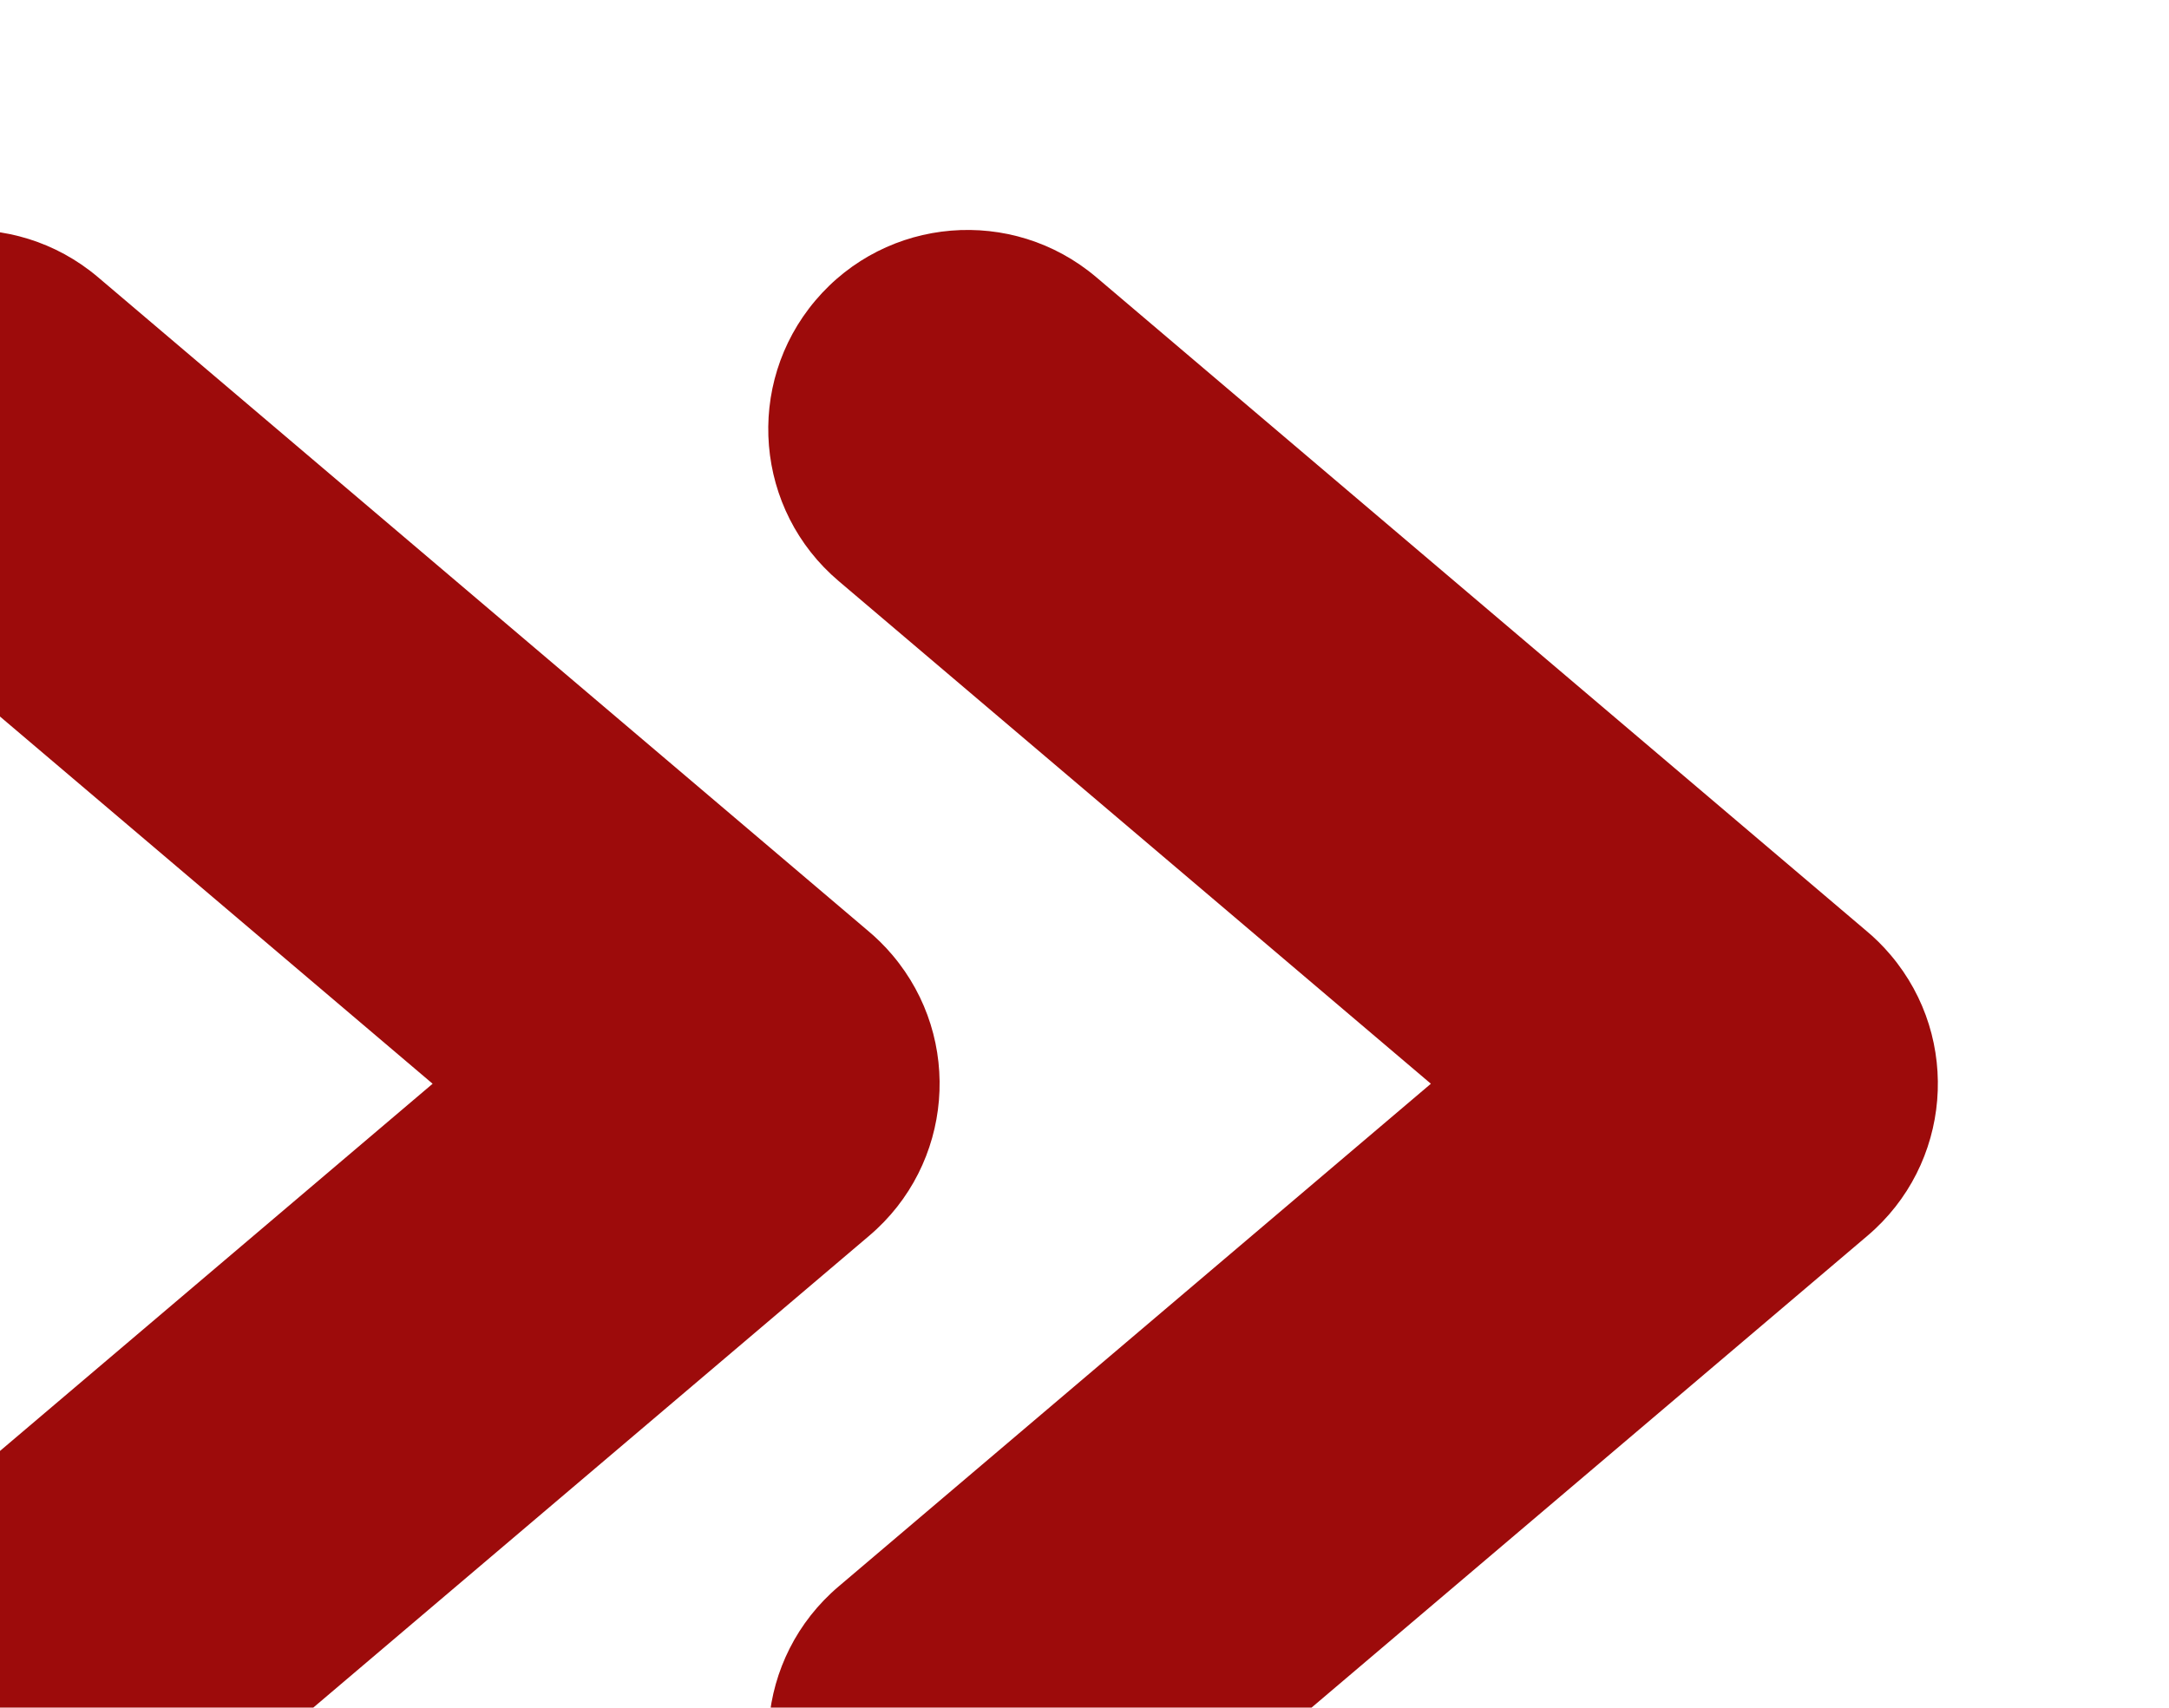
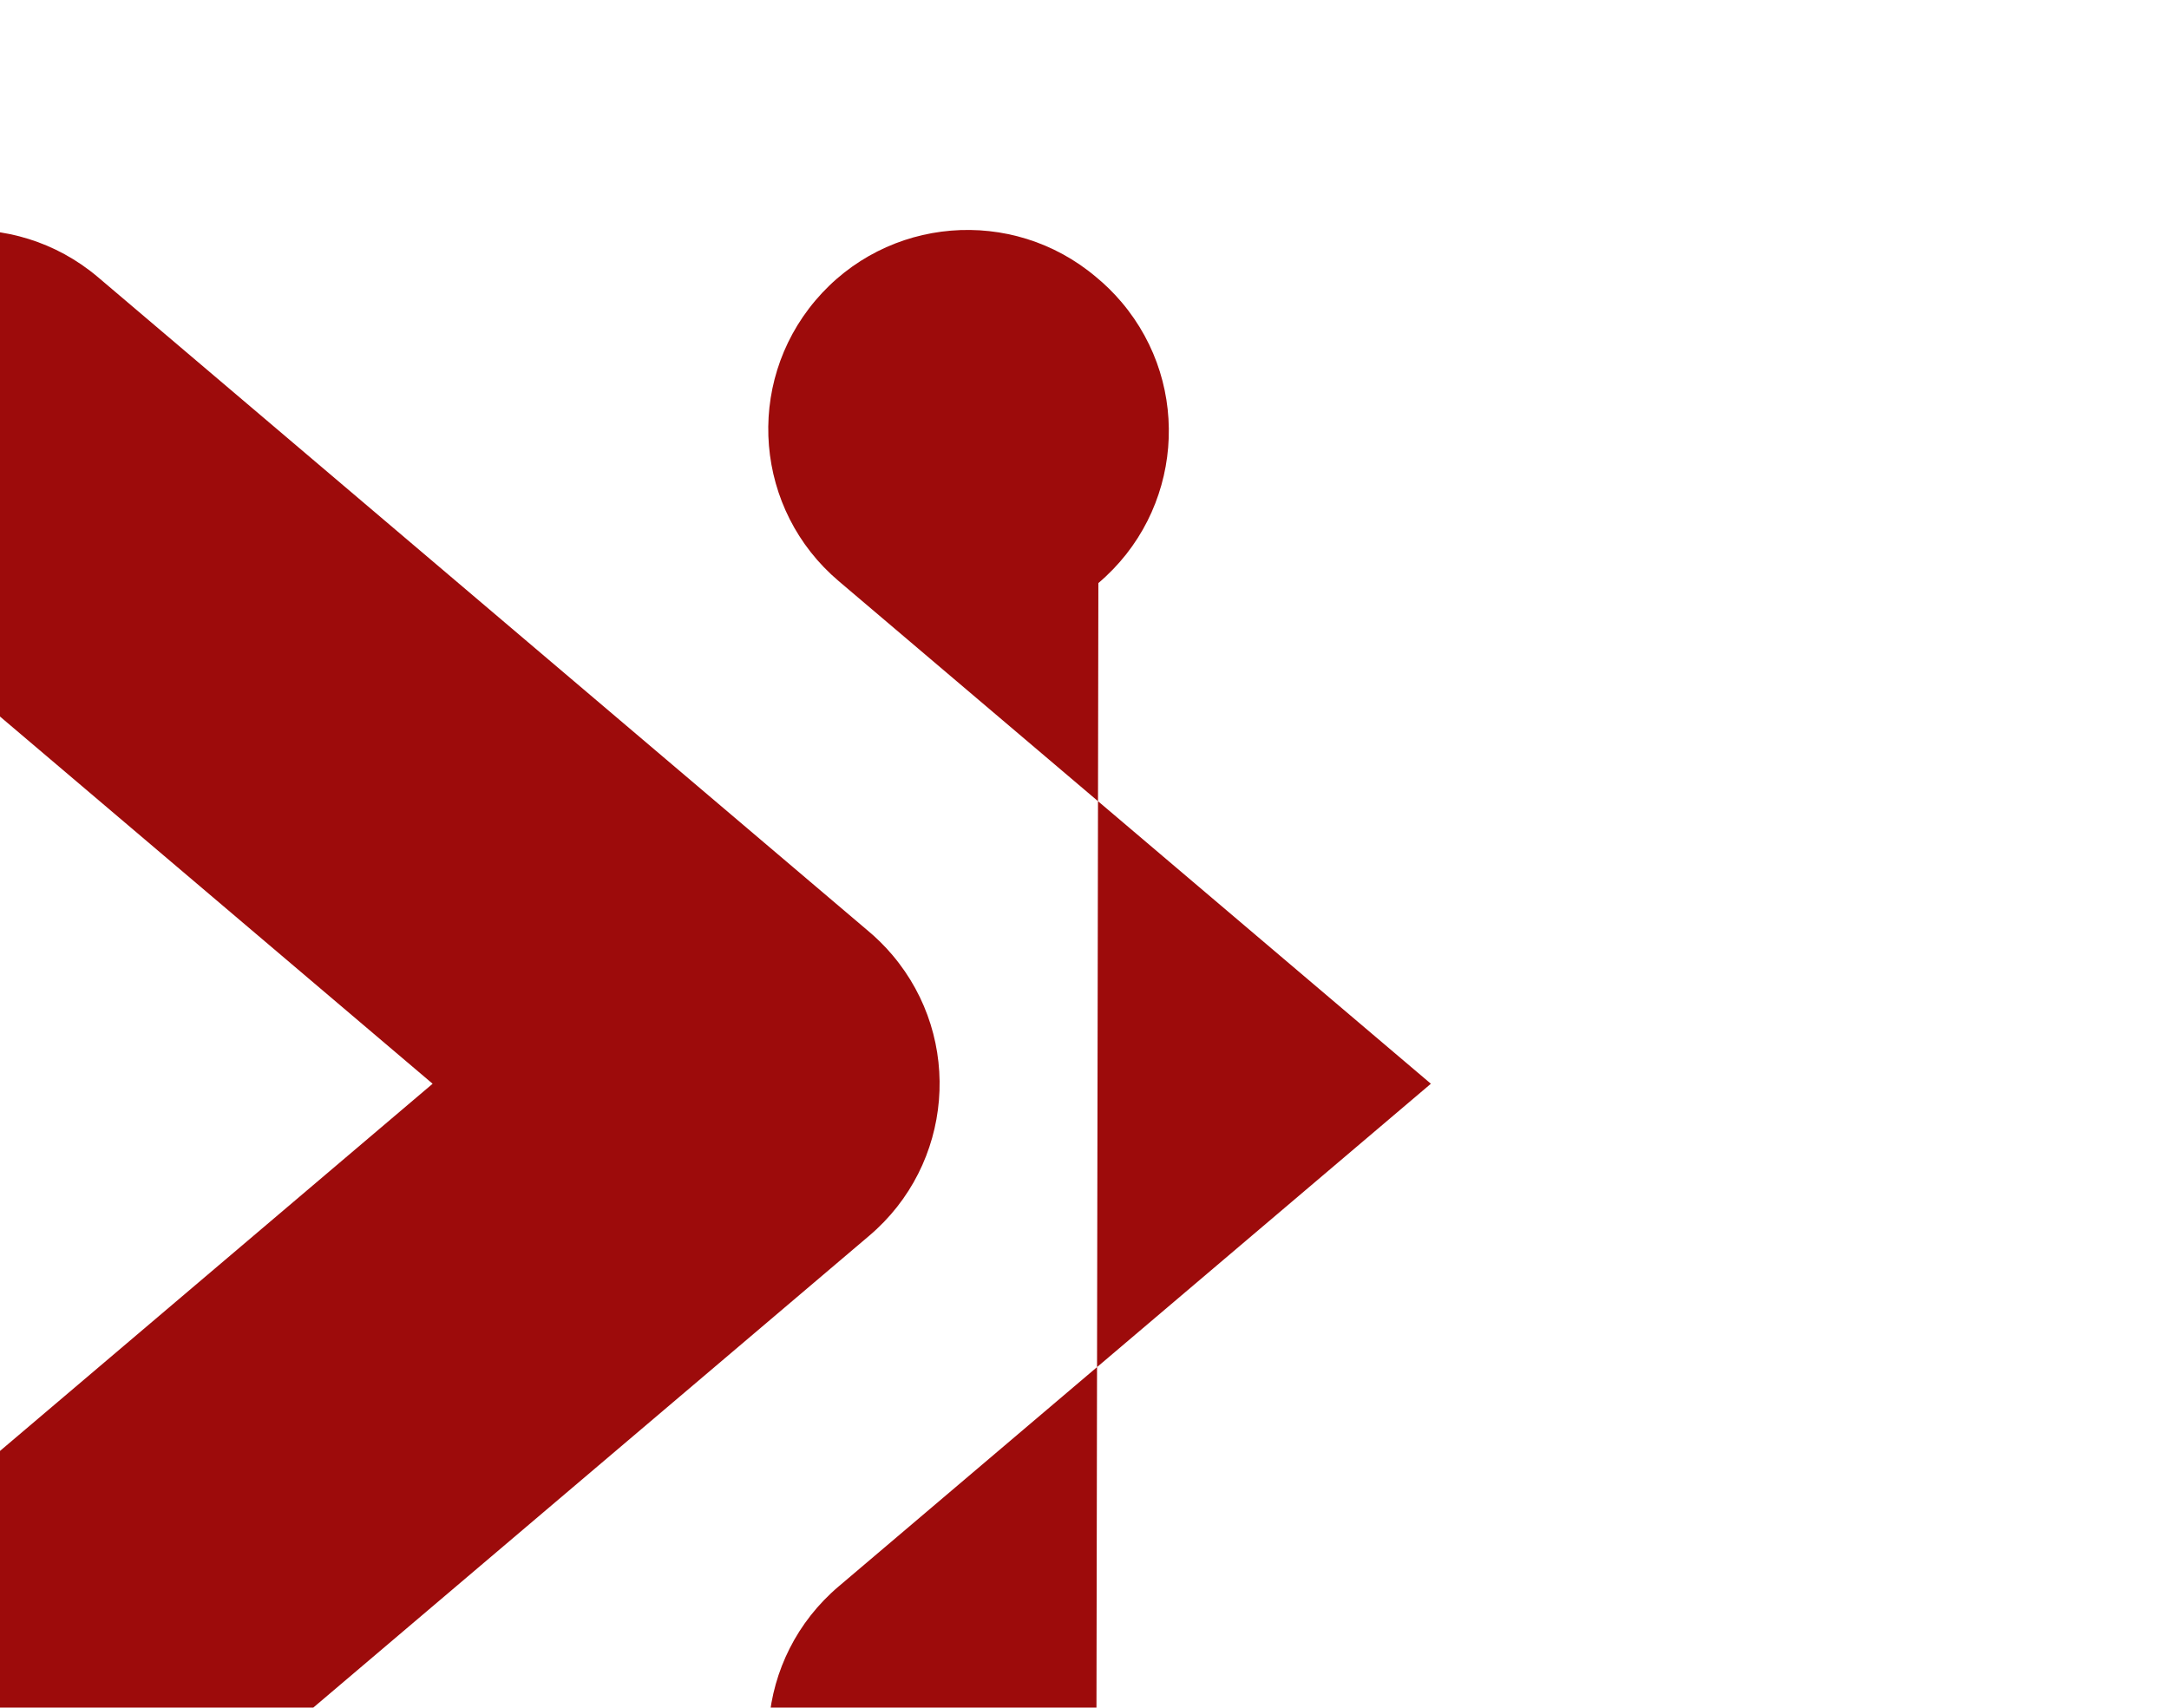
<svg xmlns="http://www.w3.org/2000/svg" version="1.1" id="Layer_1" x="0px" y="0px" width="254px" height="200px" viewBox="0 0 254 200" enable-background="new 0 0 254 200" xml:space="preserve">
-   <path fill="#9D0B0B" d="M128.365,221.417c-9.834,8.317-24.557,7.09-32.878-2.745c-8.321-9.834-7.099-24.55,2.742-32.877  l69.333-58.861L98.229,68.072c-9.841-8.322-11.063-23.043-2.742-32.877c8.321-9.838,23.044-11.063,32.878-2.74l90.056,76.455  c1.067,0.877,2.067,1.861,2.992,2.955c8.321,9.836,7.096,24.555-2.733,32.882L128.365,221.417L128.365,221.417z M11.464,221.417  c-9.834,8.317-24.555,7.09-32.876-2.745c-8.323-9.834-7.1-24.55,2.739-32.877l69.335-58.861l-69.334-58.861  c-9.839-8.322-11.062-23.043-2.739-32.877c8.322-9.838,23.042-11.063,32.876-2.74l90.054,76.455  c1.063,0.877,2.069,1.862,2.992,2.955c8.322,9.836,7.102,24.555-2.734,32.882L11.464,221.417L11.464,221.417z" />
+   <path fill="#9D0B0B" d="M128.365,221.417c-9.834,8.317-24.557,7.09-32.878-2.745c-8.321-9.834-7.099-24.55,2.742-32.877  l69.333-58.861L98.229,68.072c-9.841-8.322-11.063-23.043-2.742-32.877c8.321-9.838,23.044-11.063,32.878-2.74c1.067,0.877,2.067,1.861,2.992,2.955c8.321,9.836,7.096,24.555-2.733,32.882L128.365,221.417L128.365,221.417z M11.464,221.417  c-9.834,8.317-24.555,7.09-32.876-2.745c-8.323-9.834-7.1-24.55,2.739-32.877l69.335-58.861l-69.334-58.861  c-9.839-8.322-11.062-23.043-2.739-32.877c8.322-9.838,23.042-11.063,32.876-2.74l90.054,76.455  c1.063,0.877,2.069,1.862,2.992,2.955c8.322,9.836,7.102,24.555-2.734,32.882L11.464,221.417L11.464,221.417z" />
</svg>